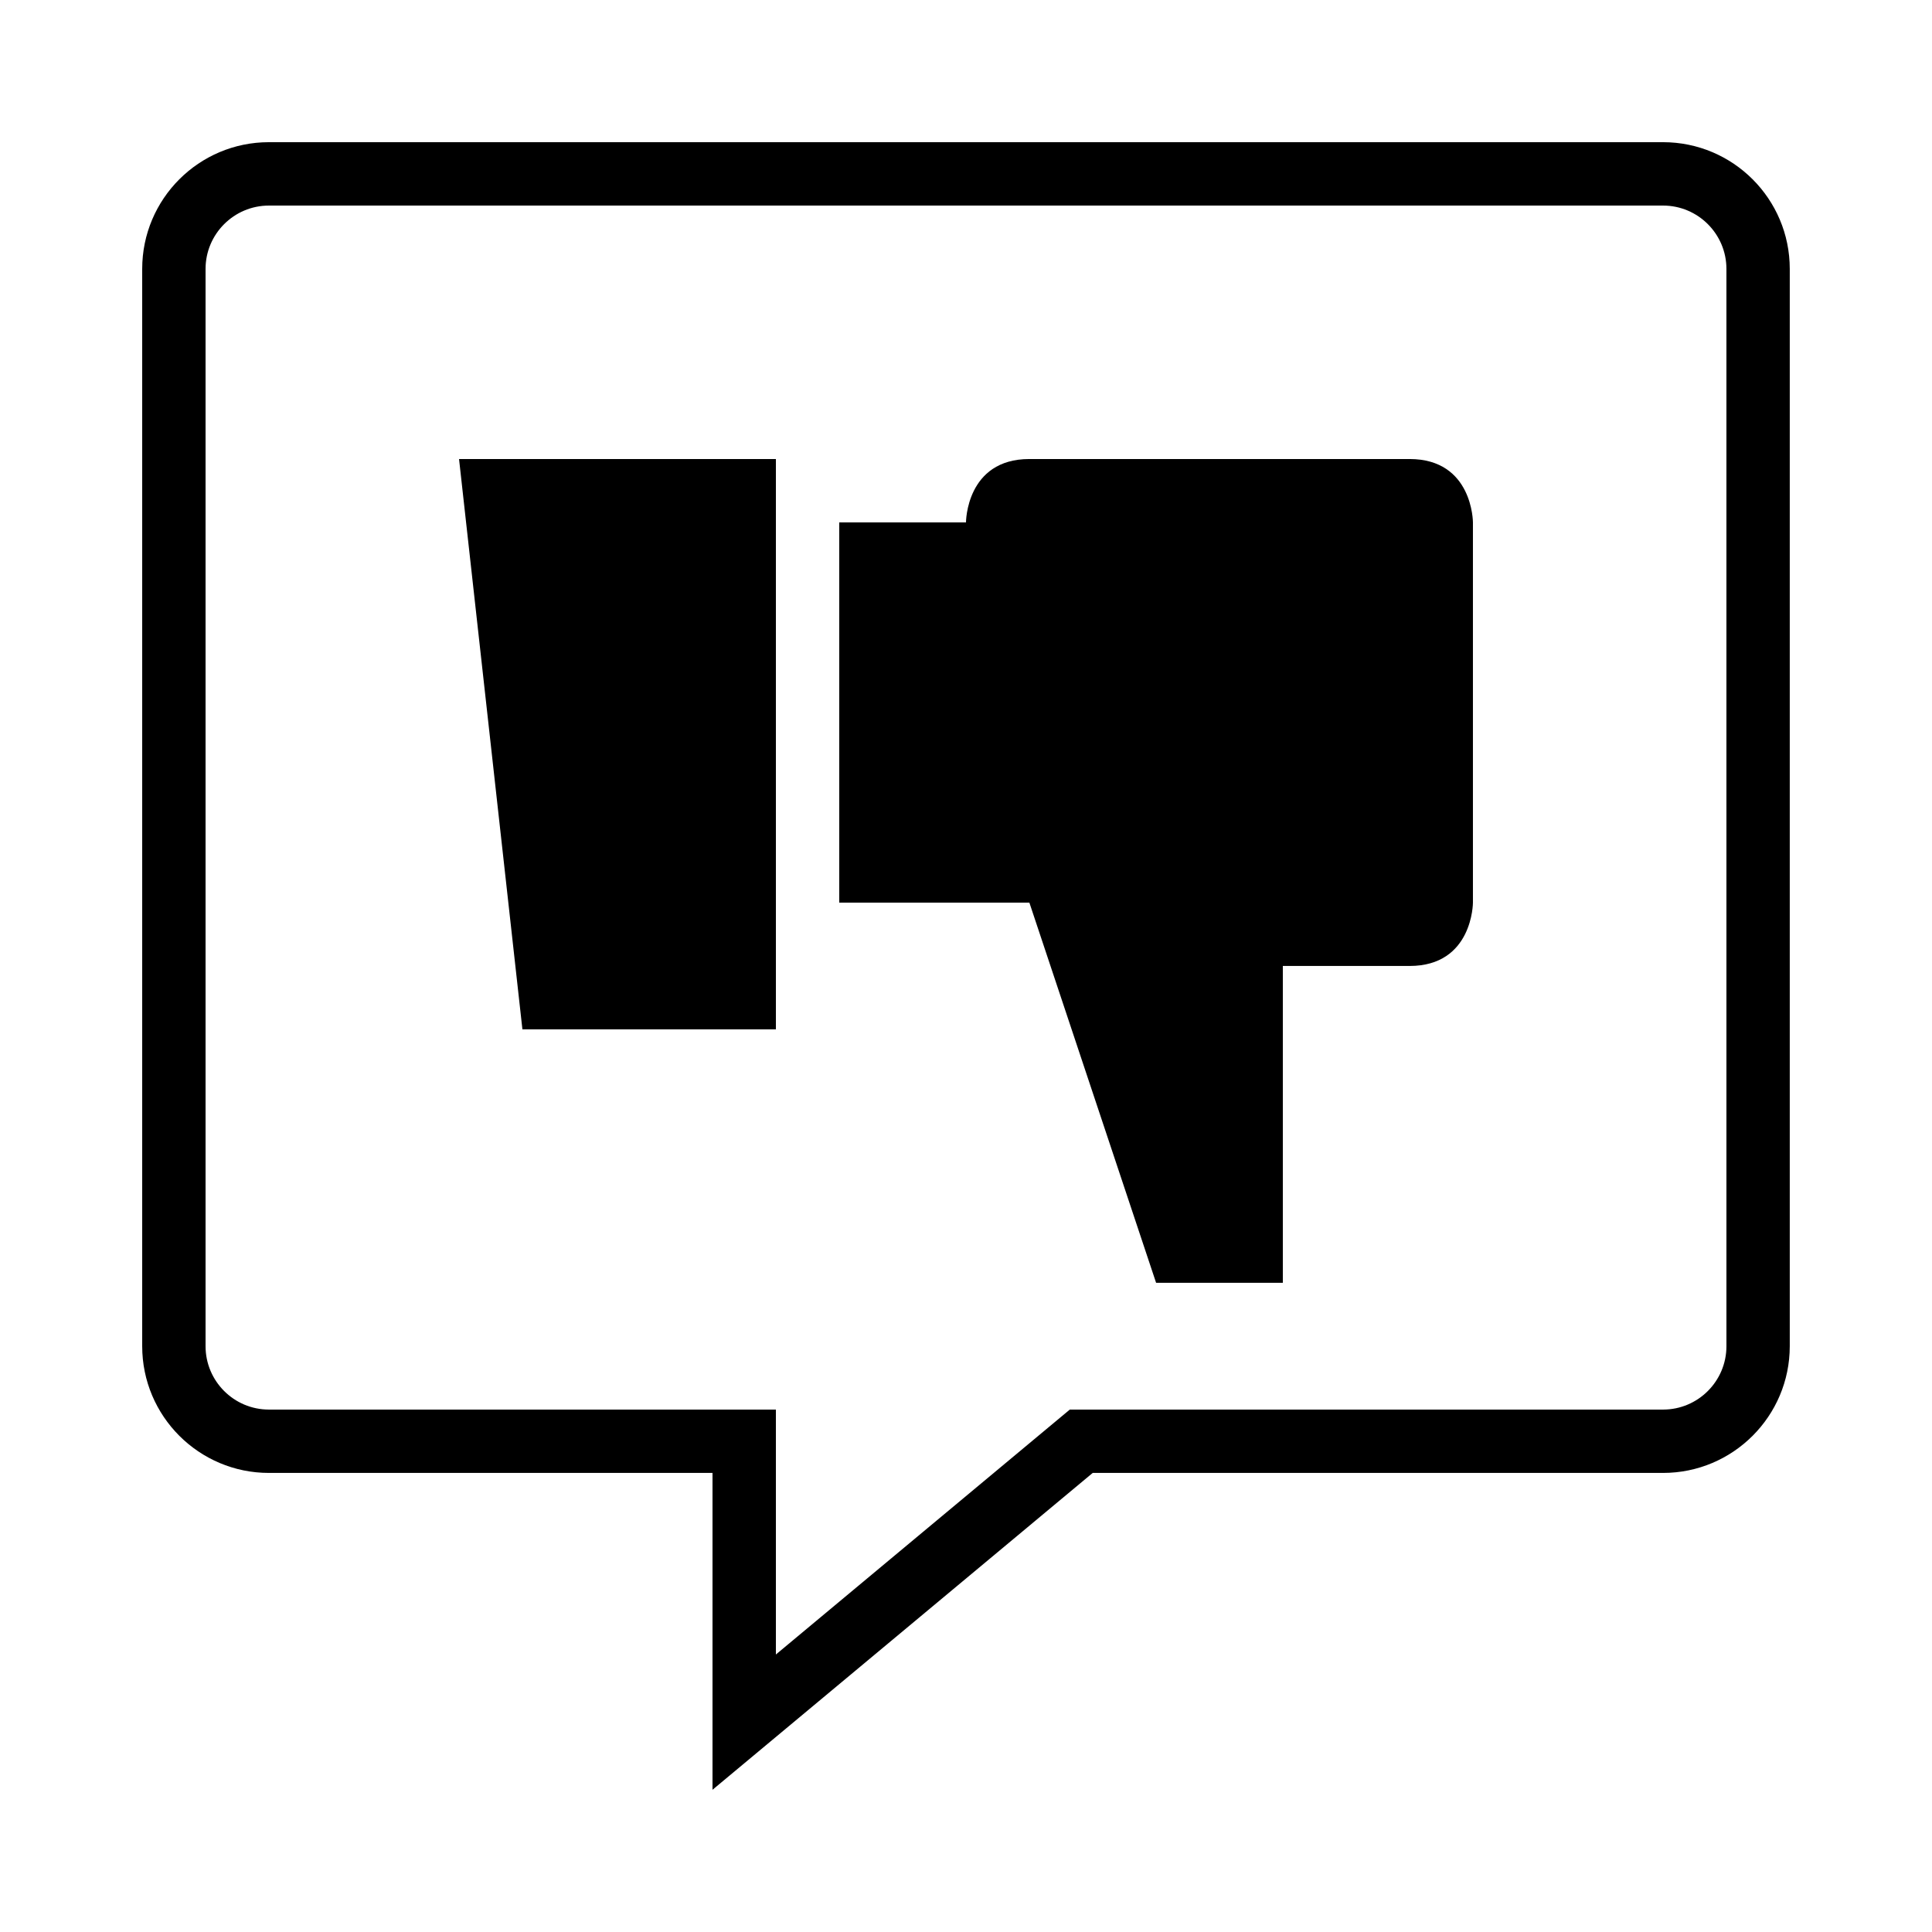
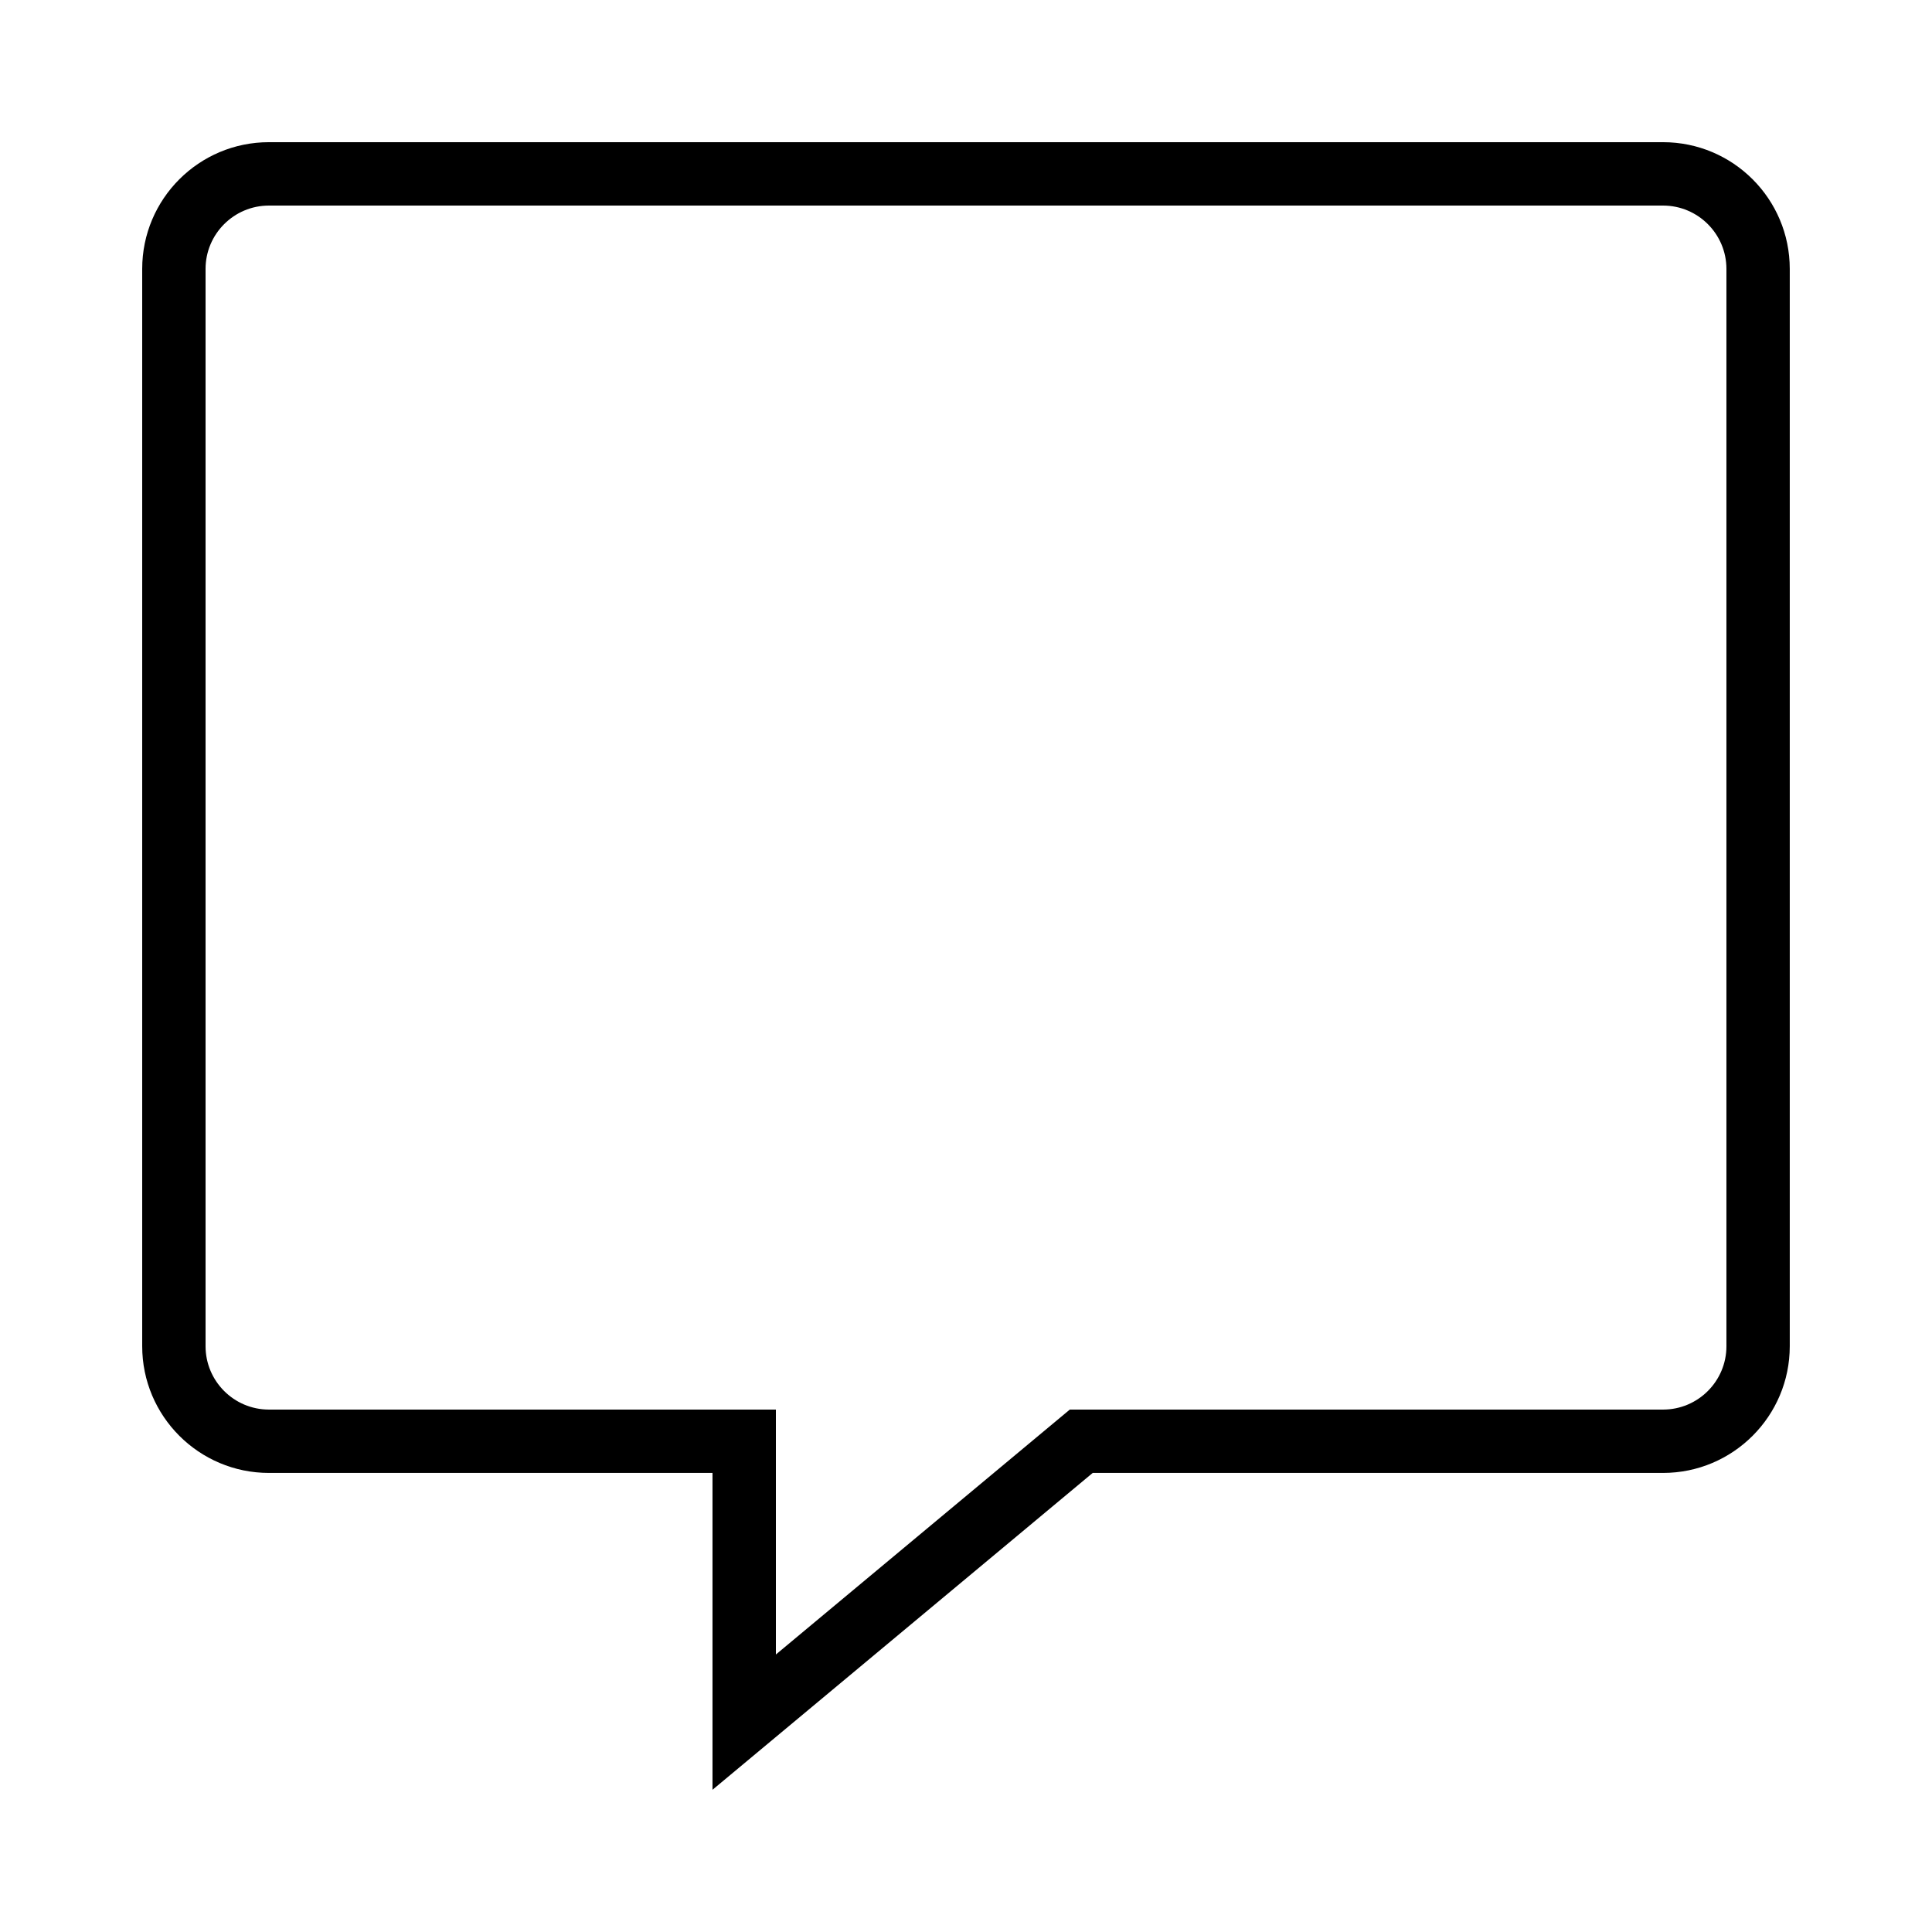
<svg xmlns="http://www.w3.org/2000/svg" fill="#000000" width="800px" height="800px" version="1.1" viewBox="144 144 512 512">
  <g>
    <path d="m584.73 181.68h-369.46c-18.539 0-33.586 15.031-33.586 33.586v285.49c0 18.539 15.047 33.586 33.586 33.586h117.55v83.969l100.76-83.969h151.14c18.539 0 33.586-15.047 33.586-33.586v-285.49c0-18.555-15.047-33.586-33.586-33.586zm16.793 319.08c0 9.254-7.523 16.793-16.793 16.793h-157.22l-77.891 64.906v-64.906h-134.35c-9.27 0-16.793-7.539-16.793-16.793v-285.49c0-9.254 7.523-16.793 16.793-16.793h369.46c9.27 0 16.793 7.539 16.793 16.793z" />
-     <path d="m366.41 383.2h50.383l33.586 100.76h33.586v-83.969h33.586c16.793 0 16.793-16.793 16.793-16.793v-100.76s0-16.793-16.793-16.793h-100.76c-16.793 0-16.793 16.793-16.793 16.793h-33.586z" />
-     <path d="m349.62 416.79h-67.176l-16.793-151.14h83.969z" />
  </g>
</svg>